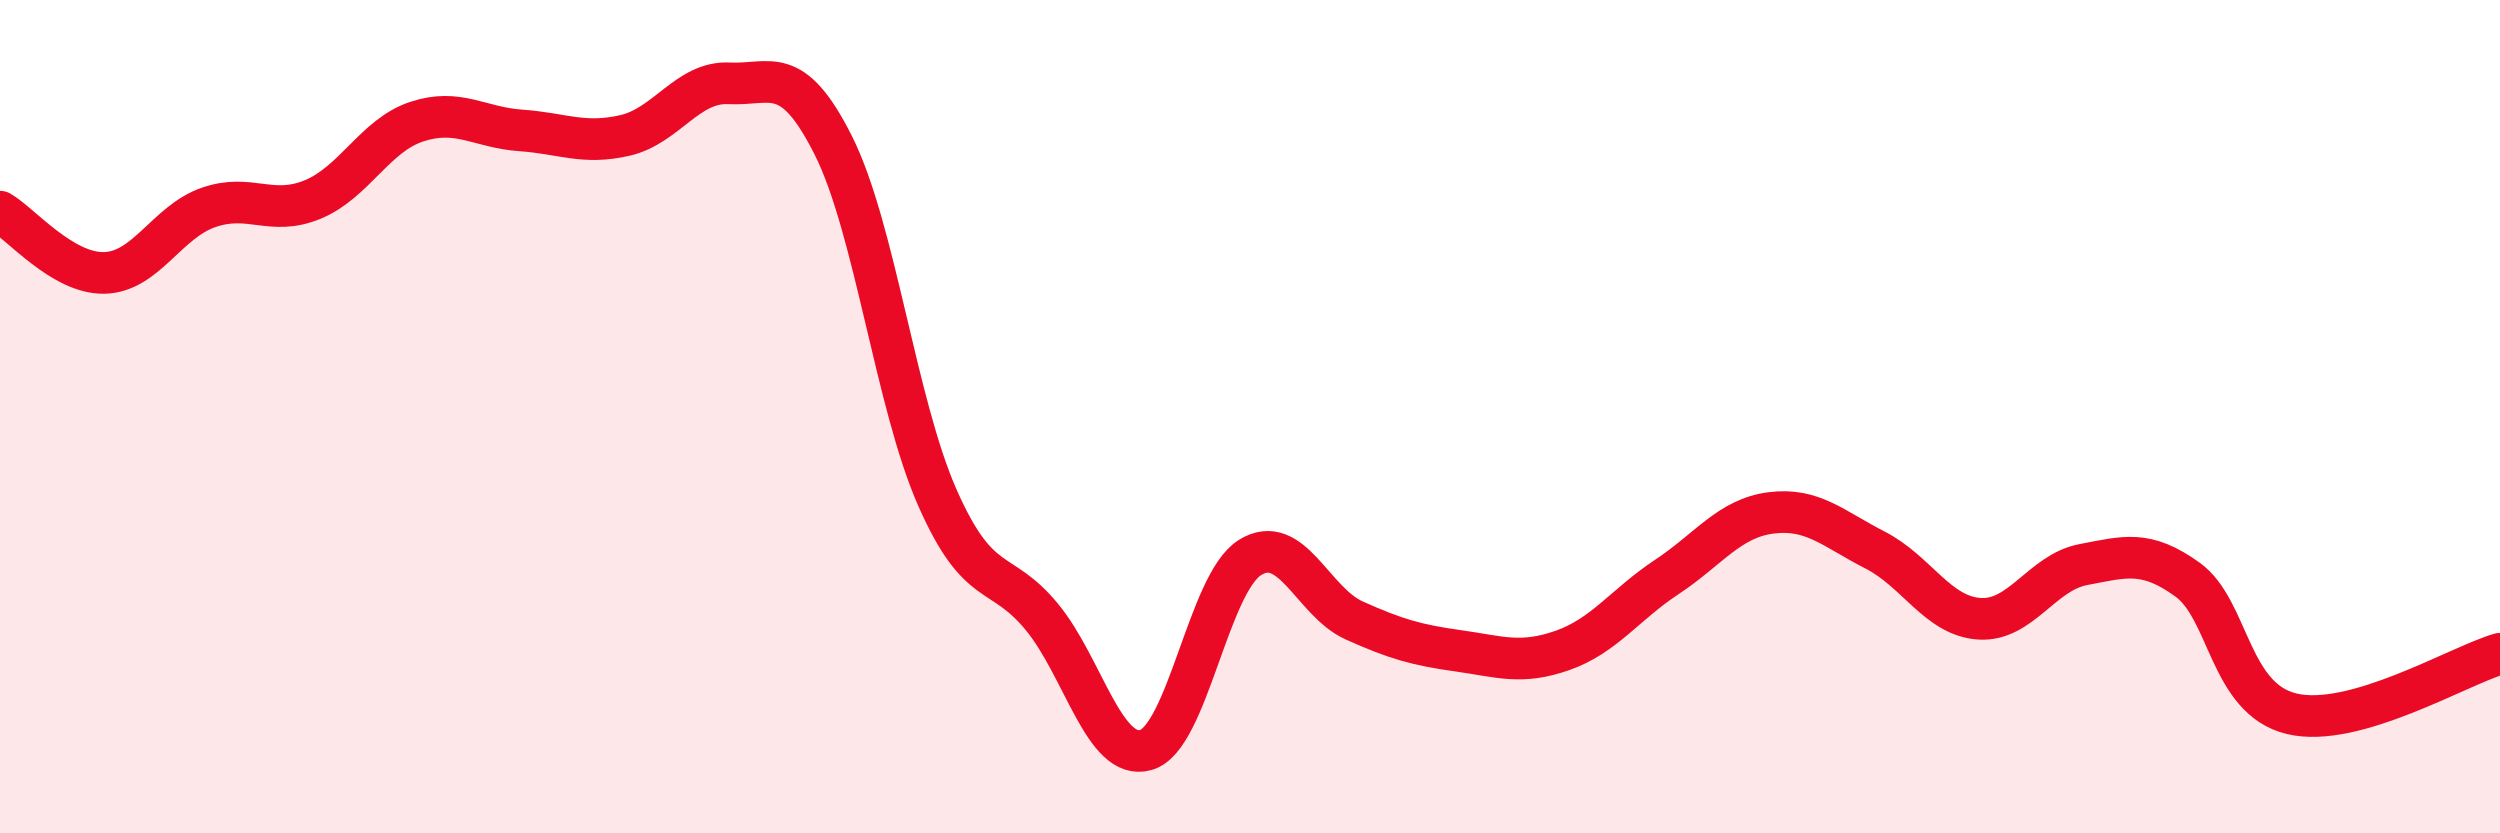
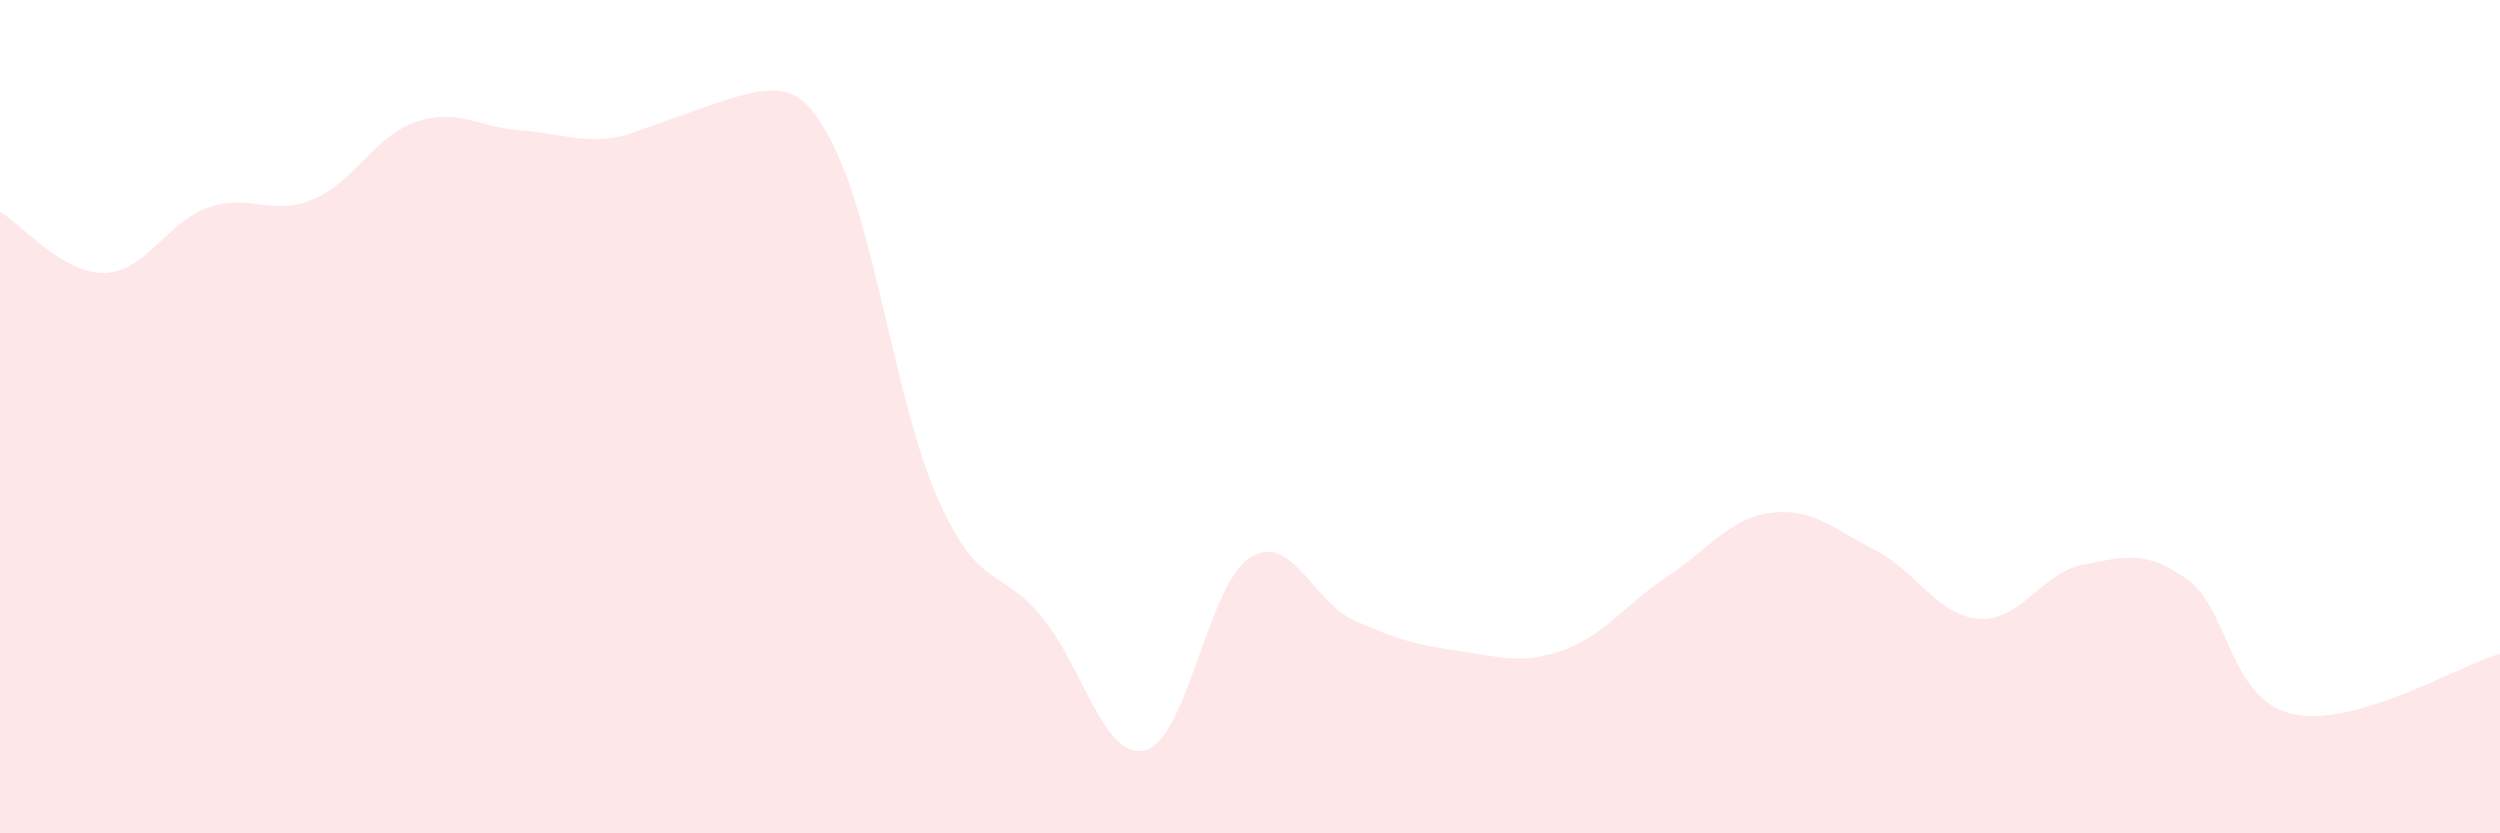
<svg xmlns="http://www.w3.org/2000/svg" width="60" height="20" viewBox="0 0 60 20">
-   <path d="M 0,5.08 C 0.5,5.37 1.5,6.57 2.5,6.55 C 3.5,6.53 4,5.33 5,4.98 C 6,4.63 6.5,5.2 7.5,4.79 C 8.5,4.38 9,3.25 10,2.92 C 11,2.59 11.5,3.06 12.5,3.13 C 13.5,3.2 14,3.48 15,3.25 C 16,3.02 16.5,1.95 17.5,2 C 18.5,2.05 19,1.5 20,3.49 C 21,5.48 21.5,9.69 22.5,11.95 C 23.5,14.21 24,13.59 25,14.8 C 26,16.01 26.5,18.28 27.5,18 C 28.5,17.72 29,14 30,13.38 C 31,12.76 31.5,14.44 32.5,14.89 C 33.5,15.34 34,15.48 35,15.62 C 36,15.76 36.5,15.96 37.5,15.61 C 38.5,15.26 39,14.51 40,13.85 C 41,13.19 41.5,12.44 42.5,12.31 C 43.5,12.18 44,12.69 45,13.2 C 46,13.71 46.5,14.78 47.5,14.85 C 48.5,14.92 49,13.74 50,13.55 C 51,13.36 51.5,13.19 52.5,13.91 C 53.5,14.63 53.5,16.77 55,17.13 C 56.5,17.49 59,15.98 60,15.69L60 20L0 20Z" fill="#EB0A25" opacity="0.1" stroke-linecap="round" stroke-linejoin="round" />
-   <path d="M 0,5.08 C 0.5,5.37 1.5,6.57 2.5,6.55 C 3.5,6.53 4,5.33 5,4.98 C 6,4.63 6.5,5.2 7.5,4.79 C 8.5,4.38 9,3.25 10,2.92 C 11,2.59 11.5,3.06 12.5,3.13 C 13.5,3.2 14,3.48 15,3.25 C 16,3.02 16.5,1.95 17.5,2 C 18.5,2.05 19,1.5 20,3.49 C 21,5.48 21.5,9.69 22.5,11.95 C 23.5,14.21 24,13.59 25,14.8 C 26,16.01 26.5,18.28 27.5,18 C 28.5,17.72 29,14 30,13.38 C 31,12.76 31.5,14.44 32.5,14.89 C 33.5,15.34 34,15.48 35,15.62 C 36,15.76 36.5,15.96 37.5,15.61 C 38.5,15.26 39,14.51 40,13.85 C 41,13.19 41.5,12.44 42.5,12.31 C 43.5,12.18 44,12.69 45,13.2 C 46,13.71 46.5,14.78 47.5,14.85 C 48.5,14.92 49,13.74 50,13.55 C 51,13.36 51.5,13.19 52.5,13.91 C 53.5,14.63 53.5,16.77 55,17.13 C 56.5,17.49 59,15.98 60,15.69" stroke="#EB0A25" stroke-width="1" fill="none" stroke-linecap="round" stroke-linejoin="round" />
+   <path d="M 0,5.08 C 0.5,5.37 1.5,6.57 2.5,6.55 C 3.5,6.53 4,5.33 5,4.98 C 6,4.63 6.5,5.2 7.5,4.79 C 8.5,4.38 9,3.25 10,2.92 C 11,2.59 11.5,3.06 12.5,3.13 C 13.5,3.2 14,3.48 15,3.25 C 18.5,2.05 19,1.5 20,3.49 C 21,5.48 21.5,9.69 22.5,11.95 C 23.5,14.21 24,13.59 25,14.8 C 26,16.01 26.5,18.28 27.5,18 C 28.5,17.72 29,14 30,13.38 C 31,12.76 31.5,14.44 32.5,14.89 C 33.5,15.34 34,15.48 35,15.62 C 36,15.76 36.5,15.96 37.5,15.61 C 38.5,15.26 39,14.51 40,13.85 C 41,13.19 41.5,12.44 42.5,12.31 C 43.5,12.18 44,12.69 45,13.2 C 46,13.71 46.5,14.78 47.5,14.85 C 48.5,14.92 49,13.74 50,13.55 C 51,13.36 51.5,13.19 52.5,13.91 C 53.5,14.63 53.5,16.77 55,17.13 C 56.5,17.49 59,15.98 60,15.69L60 20L0 20Z" fill="#EB0A25" opacity="0.1" stroke-linecap="round" stroke-linejoin="round" />
</svg>